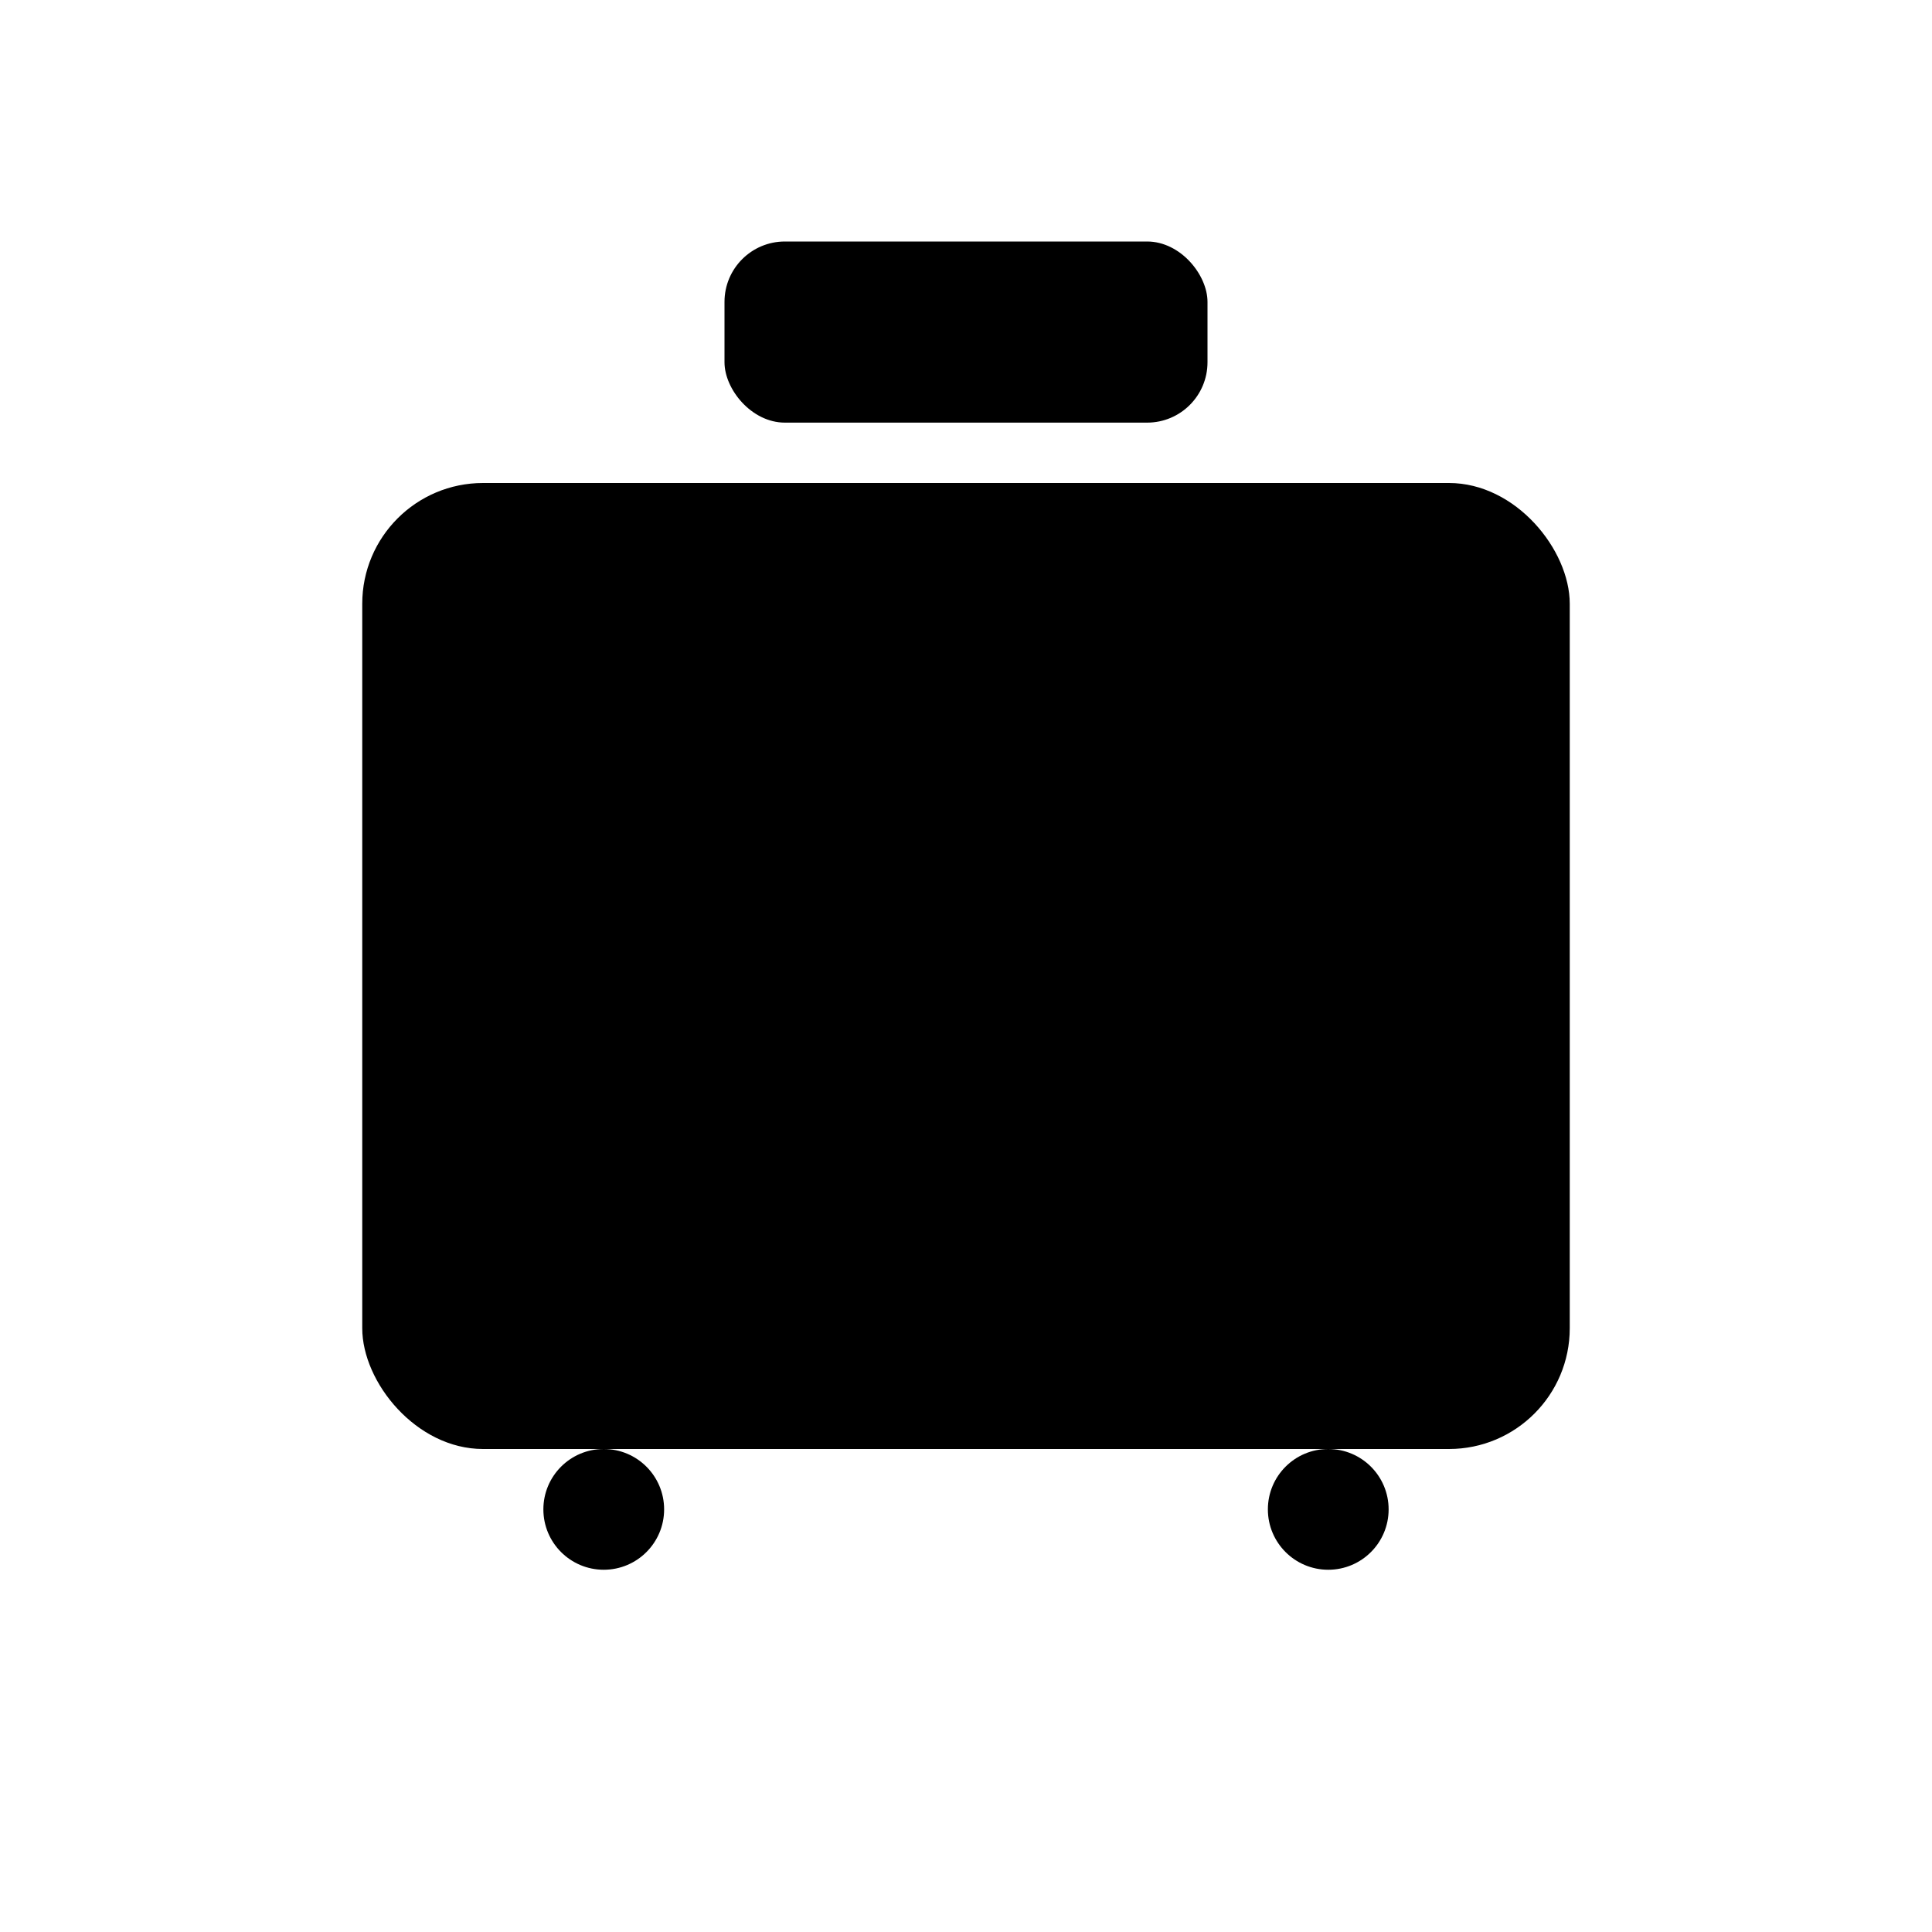
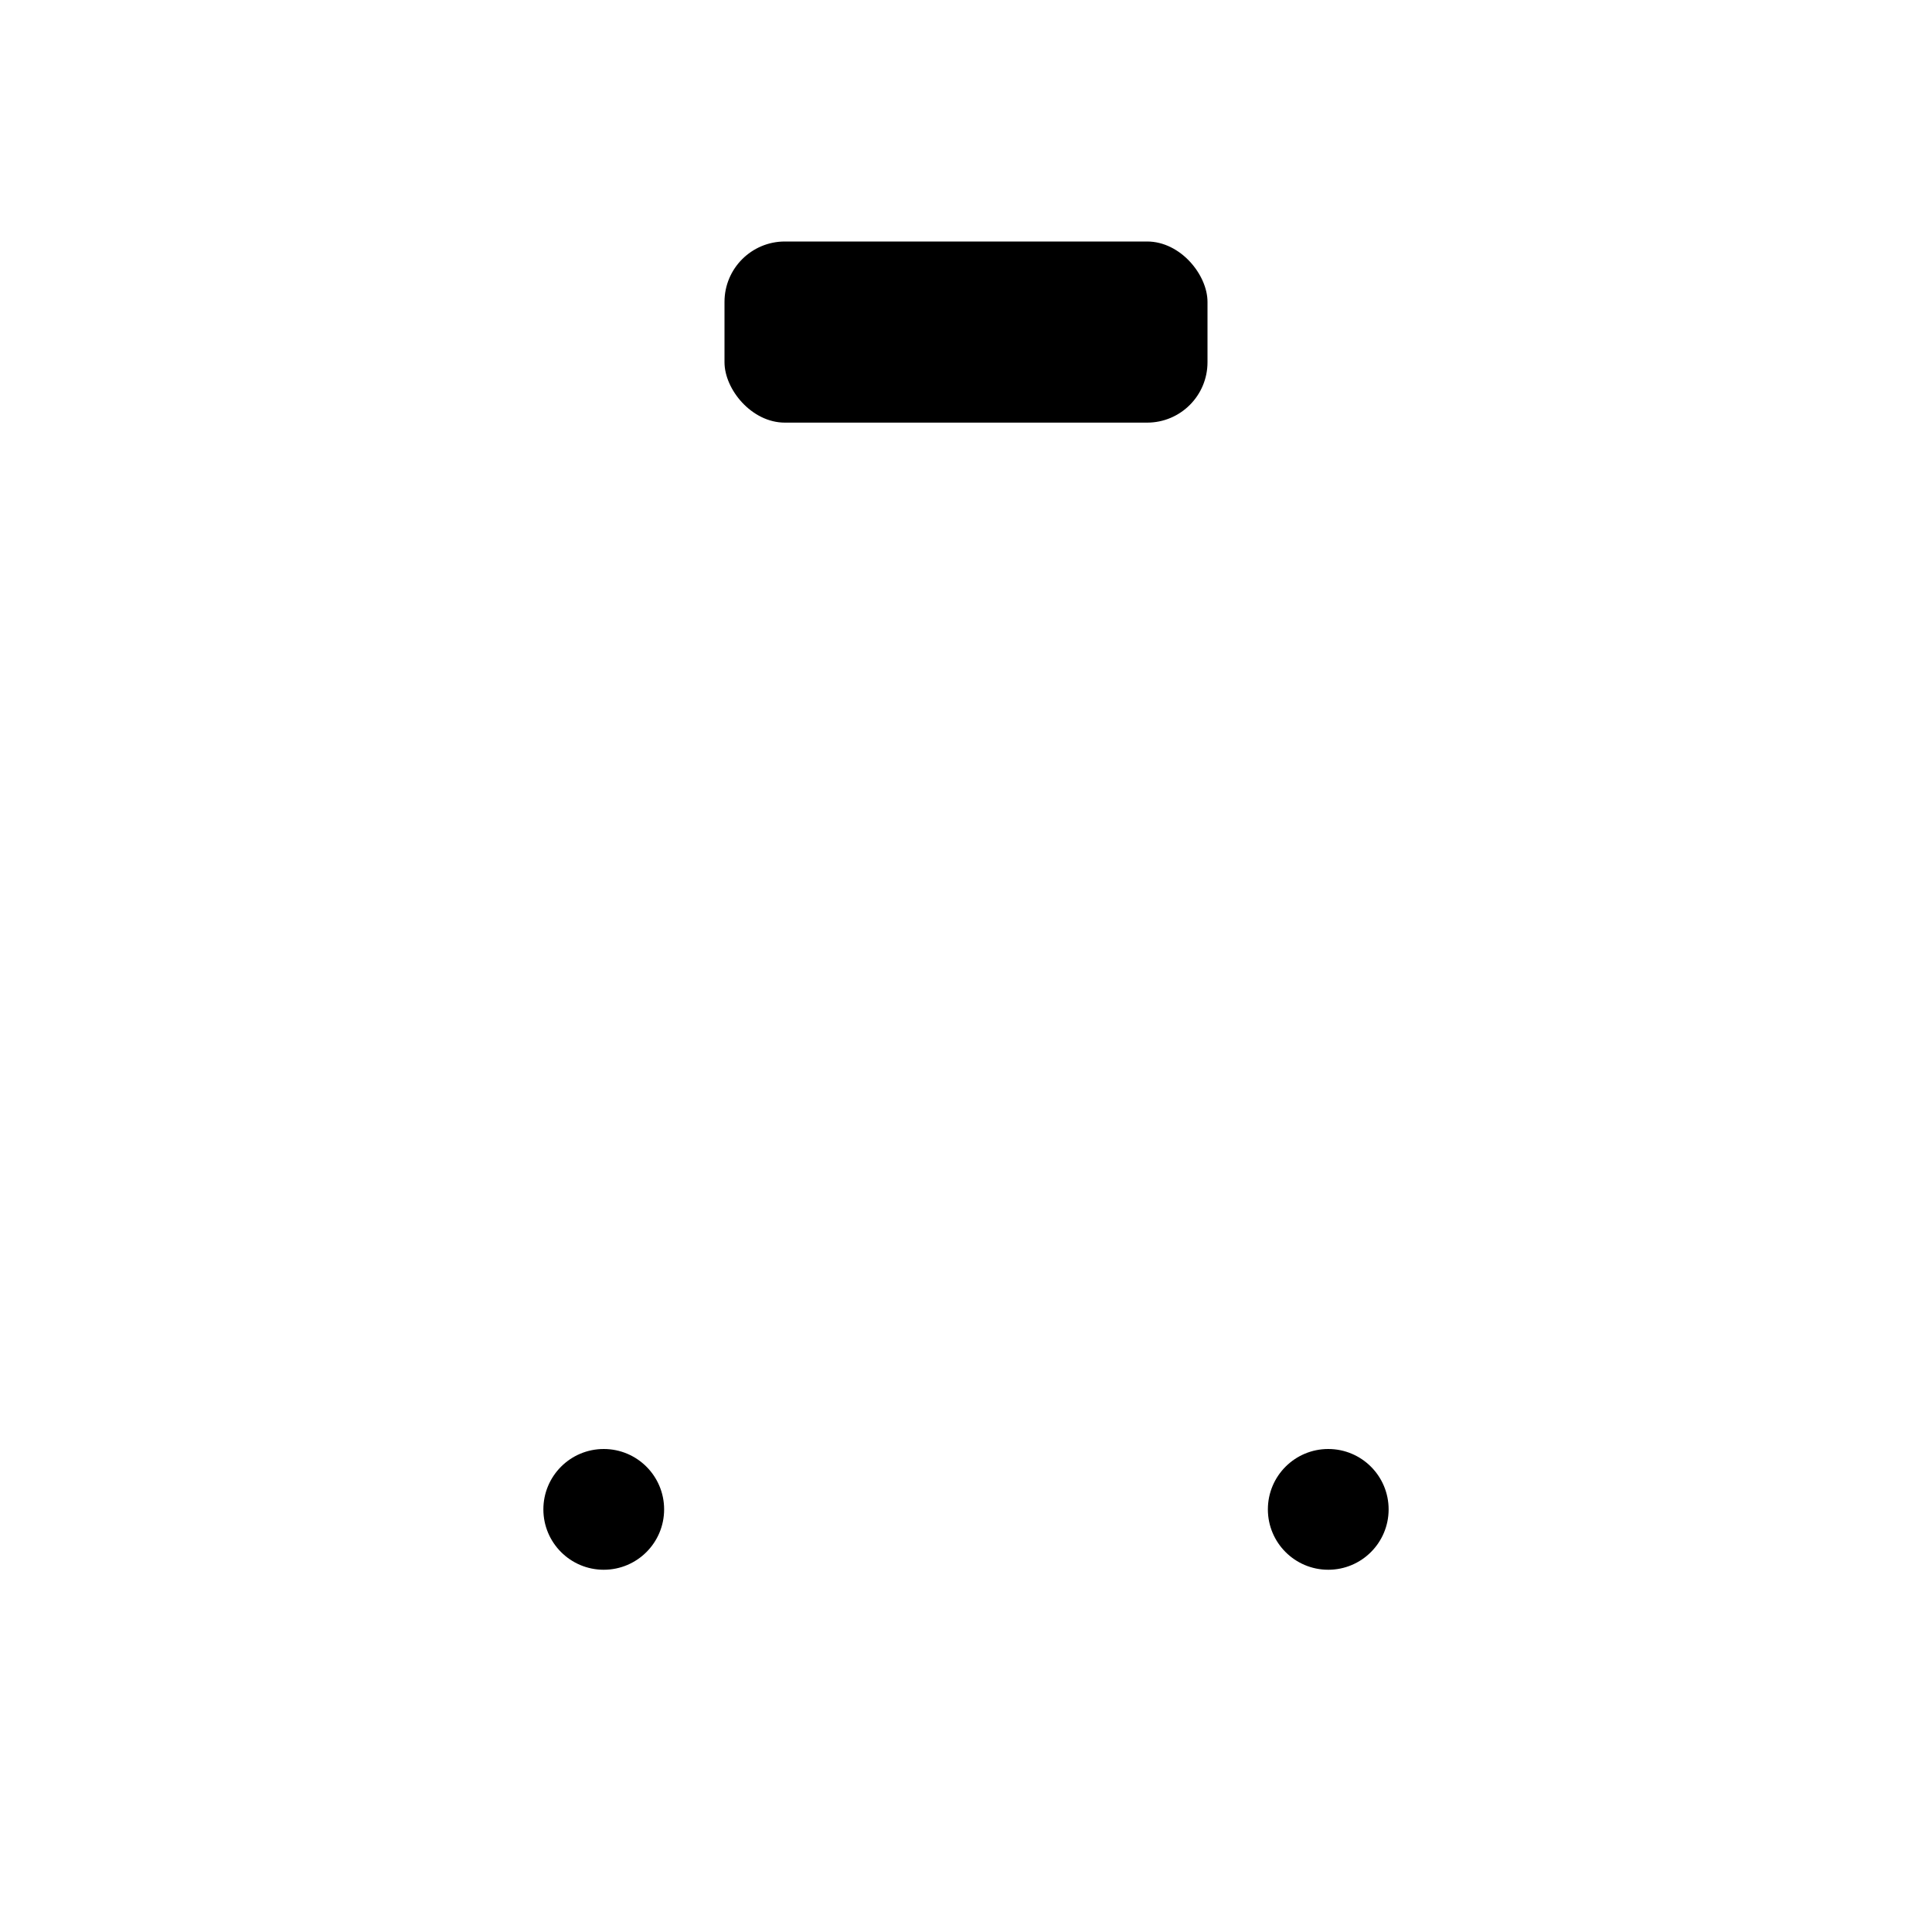
<svg xmlns="http://www.w3.org/2000/svg" viewBox="0 0 64 64" width="64" height="64" fill="jungle-green">
-   <rect x="12" y="16" width="40" height="32" rx="4" ry="4" fill="jungle-green" />
  <rect x="24" y="8" width="16" height="6" rx="2" ry="2" fill="jungle-green" />
  <circle cx="20" cy="50" r="2" fill="jungle-green" />
  <circle cx="44" cy="50" r="2" fill="jungle-green" />
</svg>